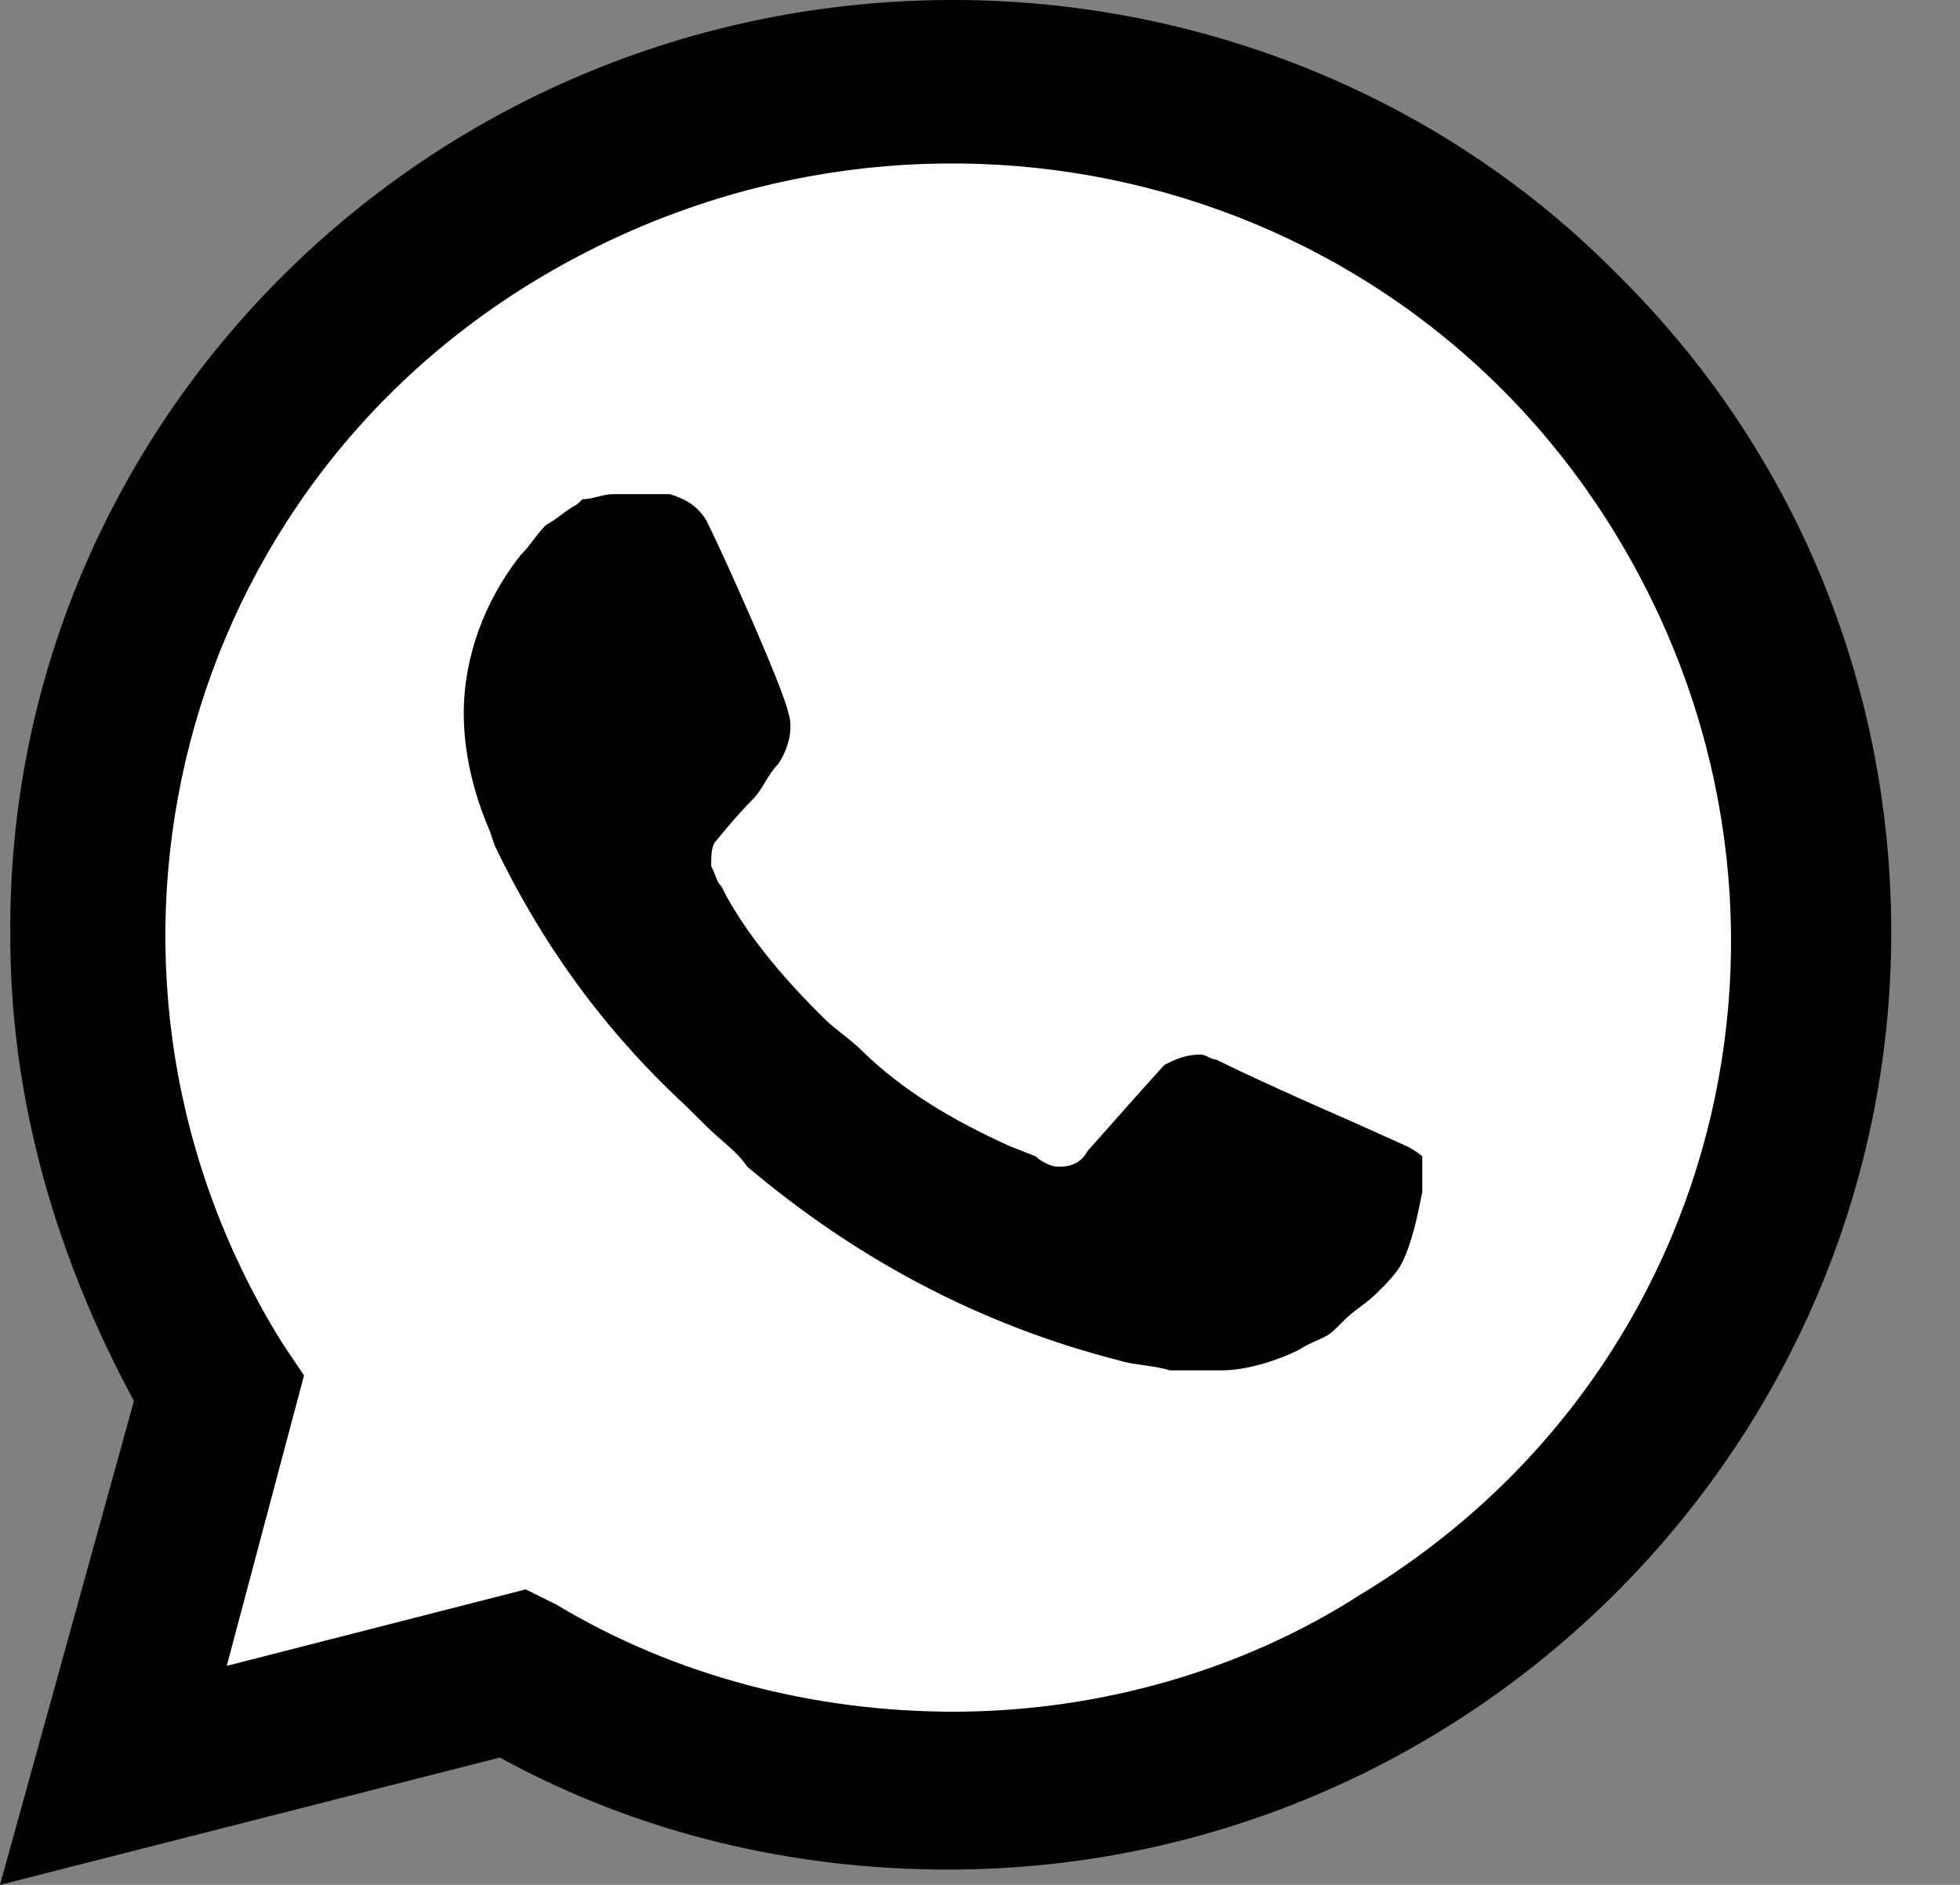
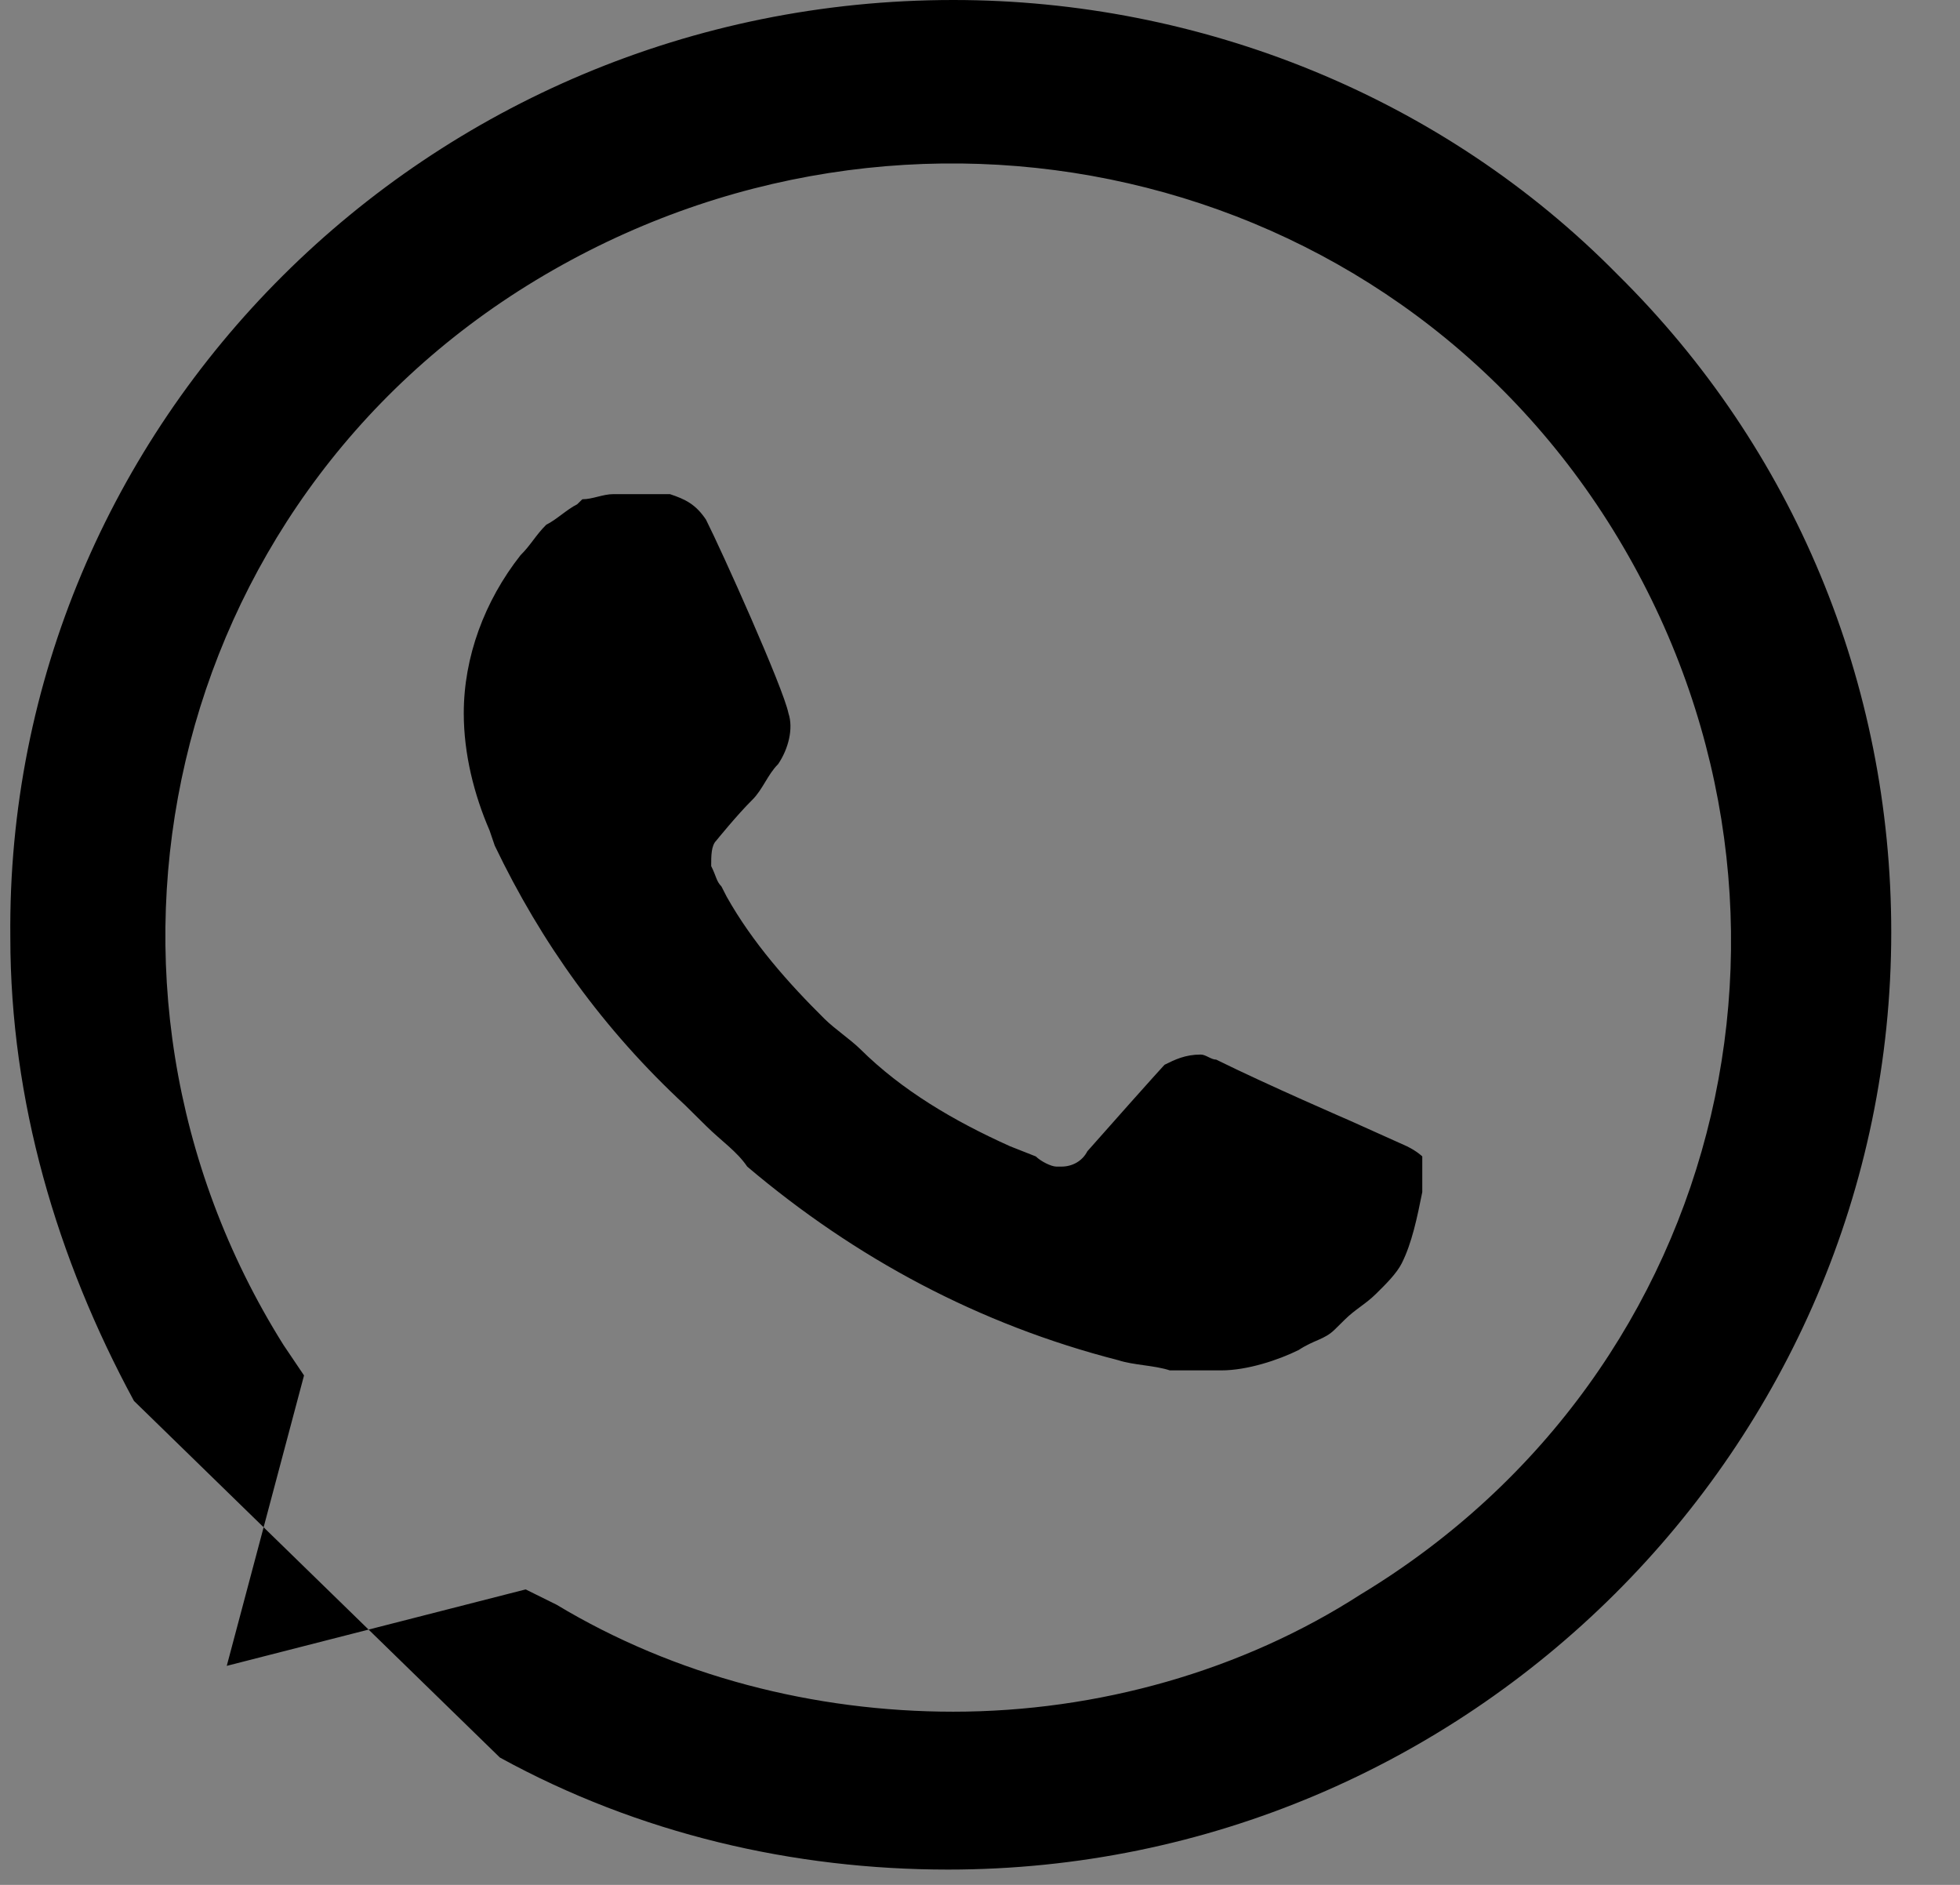
<svg xmlns="http://www.w3.org/2000/svg" width="26" height="25" viewBox="0 0 26 25" fill="none">
  <rect x="0" y="0" width="26" height="25" fill="#808080" stroke="none" />
-   <path d="M6.631 21.486L7.041 21.689C8.75 22.703 10.664 23.176 12.578 23.176C18.594 23.176 23.516 18.311 23.516 12.365C23.516 9.527 22.354 6.757 20.303 4.73C18.252 2.703 15.518 1.554 12.578 1.554C6.563 1.554 1.641 6.419 1.709 12.432C1.709 14.46 2.324 16.419 3.35 18.108L3.623 18.514L2.529 22.5L6.631 21.486Z" fill="white" />
-   <path d="M21.465 3.649C19.141 1.284 15.928 0 12.646 0C5.674 0 0.068 5.608 0.137 12.432C0.137 14.595 0.752 16.689 1.777 18.581L0 25L6.631 23.311C8.477 24.324 10.527 24.797 12.578 24.797C19.482 24.797 25.088 19.189 25.088 12.365C25.088 9.054 23.789 5.946 21.465 3.649ZM12.646 22.703C10.801 22.703 8.955 22.23 7.383 21.284L6.973 21.081L3.008 22.095L4.033 18.243L3.76 17.838C0.752 13.041 2.188 6.689 7.109 3.716C12.031 0.743 18.389 2.162 21.397 7.027C24.404 11.892 22.969 18.176 18.047 21.149C16.475 22.162 14.561 22.703 12.646 22.703ZM18.662 15.203L17.91 14.865C17.91 14.865 16.817 14.392 16.133 14.054C16.064 14.054 15.996 13.987 15.928 13.987C15.723 13.987 15.586 14.054 15.449 14.122C15.449 14.122 15.381 14.189 14.424 15.27C14.355 15.405 14.219 15.473 14.082 15.473H14.014C13.945 15.473 13.809 15.405 13.74 15.338L13.398 15.203C12.646 14.865 11.963 14.46 11.416 13.919C11.279 13.784 11.074 13.649 10.938 13.514C10.459 13.041 9.98 12.5 9.639 11.892L9.57 11.757C9.502 11.689 9.502 11.622 9.434 11.487C9.434 11.351 9.434 11.216 9.502 11.149C9.502 11.149 9.775 10.811 9.98 10.608C10.117 10.473 10.185 10.27 10.322 10.135C10.459 9.933 10.527 9.662 10.459 9.46C10.391 9.122 9.57 7.297 9.365 6.892C9.229 6.689 9.092 6.622 8.887 6.554H8.135C7.998 6.554 7.861 6.622 7.725 6.622L7.656 6.689C7.519 6.757 7.383 6.892 7.246 6.96C7.109 7.095 7.041 7.23 6.904 7.365C6.426 7.973 6.152 8.716 6.152 9.46C6.152 10 6.289 10.541 6.494 11.014L6.563 11.216C7.178 12.5 7.998 13.649 9.092 14.662L9.365 14.932C9.57 15.135 9.775 15.27 9.912 15.473C11.348 16.689 12.988 17.568 14.834 18.041C15.039 18.108 15.312 18.108 15.518 18.176H16.201C16.543 18.176 16.953 18.041 17.227 17.906C17.432 17.77 17.568 17.77 17.705 17.635L17.842 17.5C17.979 17.365 18.115 17.297 18.252 17.162C18.389 17.027 18.525 16.892 18.594 16.757C18.73 16.487 18.799 16.149 18.867 15.811V15.338C18.867 15.338 18.799 15.27 18.662 15.203Z" fill="black" />
+   <path d="M21.465 3.649C19.141 1.284 15.928 0 12.646 0C5.674 0 0.068 5.608 0.137 12.432C0.137 14.595 0.752 16.689 1.777 18.581L6.631 23.311C8.477 24.324 10.527 24.797 12.578 24.797C19.482 24.797 25.088 19.189 25.088 12.365C25.088 9.054 23.789 5.946 21.465 3.649ZM12.646 22.703C10.801 22.703 8.955 22.23 7.383 21.284L6.973 21.081L3.008 22.095L4.033 18.243L3.76 17.838C0.752 13.041 2.188 6.689 7.109 3.716C12.031 0.743 18.389 2.162 21.397 7.027C24.404 11.892 22.969 18.176 18.047 21.149C16.475 22.162 14.561 22.703 12.646 22.703ZM18.662 15.203L17.91 14.865C17.91 14.865 16.817 14.392 16.133 14.054C16.064 14.054 15.996 13.987 15.928 13.987C15.723 13.987 15.586 14.054 15.449 14.122C15.449 14.122 15.381 14.189 14.424 15.27C14.355 15.405 14.219 15.473 14.082 15.473H14.014C13.945 15.473 13.809 15.405 13.74 15.338L13.398 15.203C12.646 14.865 11.963 14.46 11.416 13.919C11.279 13.784 11.074 13.649 10.938 13.514C10.459 13.041 9.98 12.5 9.639 11.892L9.57 11.757C9.502 11.689 9.502 11.622 9.434 11.487C9.434 11.351 9.434 11.216 9.502 11.149C9.502 11.149 9.775 10.811 9.98 10.608C10.117 10.473 10.185 10.27 10.322 10.135C10.459 9.933 10.527 9.662 10.459 9.46C10.391 9.122 9.57 7.297 9.365 6.892C9.229 6.689 9.092 6.622 8.887 6.554H8.135C7.998 6.554 7.861 6.622 7.725 6.622L7.656 6.689C7.519 6.757 7.383 6.892 7.246 6.96C7.109 7.095 7.041 7.23 6.904 7.365C6.426 7.973 6.152 8.716 6.152 9.46C6.152 10 6.289 10.541 6.494 11.014L6.563 11.216C7.178 12.5 7.998 13.649 9.092 14.662L9.365 14.932C9.57 15.135 9.775 15.27 9.912 15.473C11.348 16.689 12.988 17.568 14.834 18.041C15.039 18.108 15.312 18.108 15.518 18.176H16.201C16.543 18.176 16.953 18.041 17.227 17.906C17.432 17.77 17.568 17.77 17.705 17.635L17.842 17.5C17.979 17.365 18.115 17.297 18.252 17.162C18.389 17.027 18.525 16.892 18.594 16.757C18.73 16.487 18.799 16.149 18.867 15.811V15.338C18.867 15.338 18.799 15.27 18.662 15.203Z" fill="black" />
</svg>